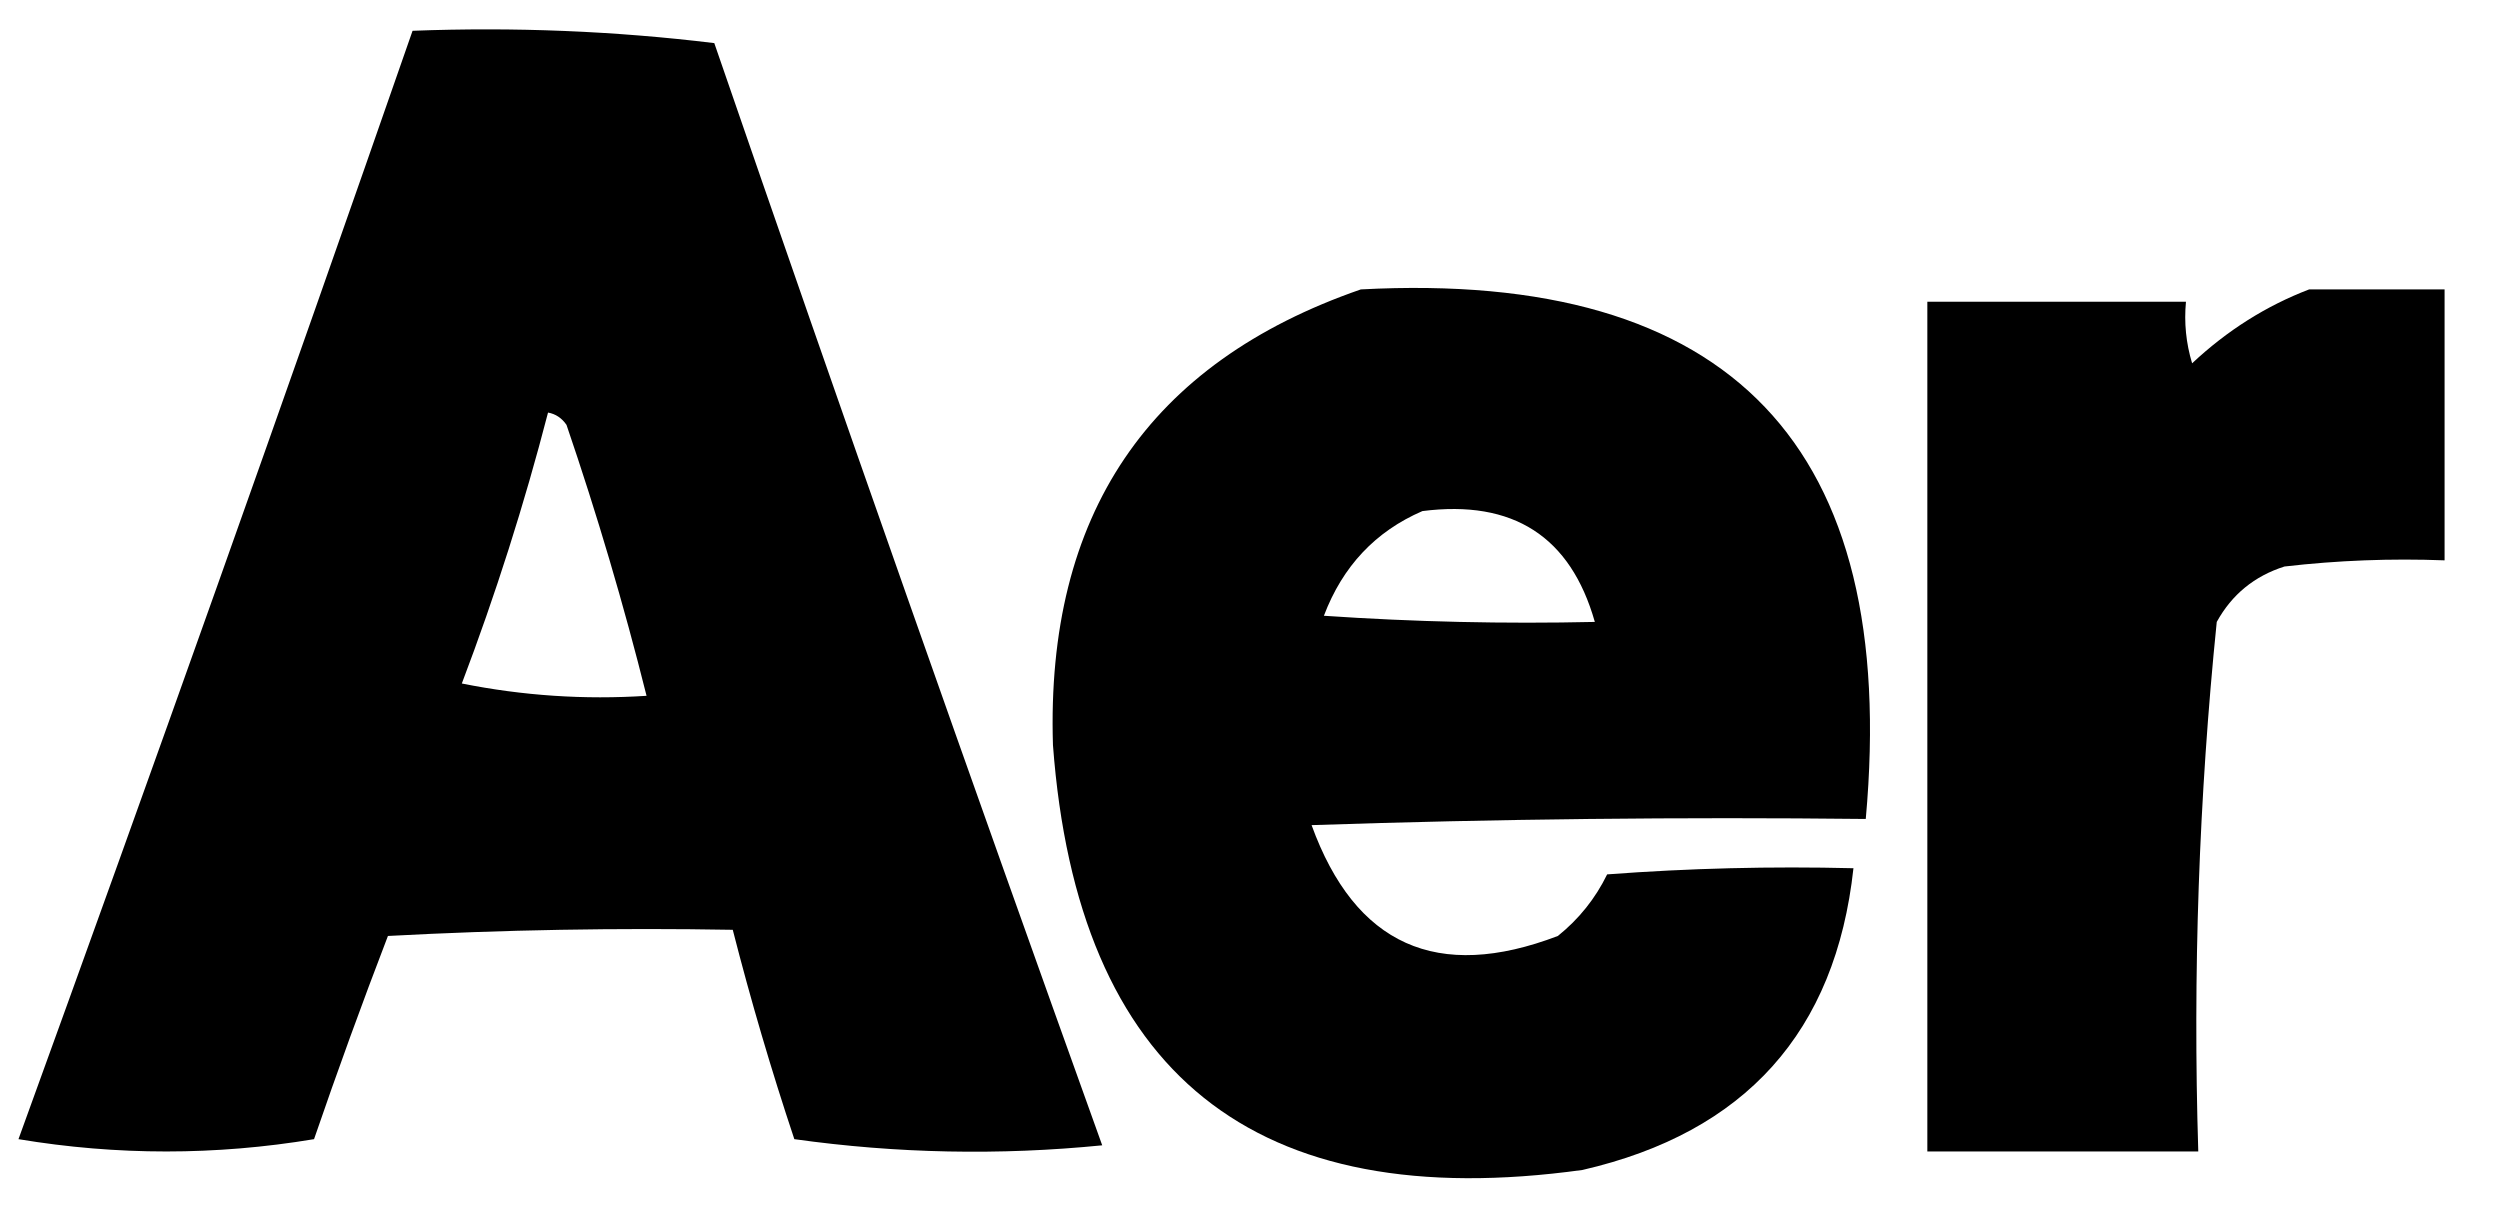
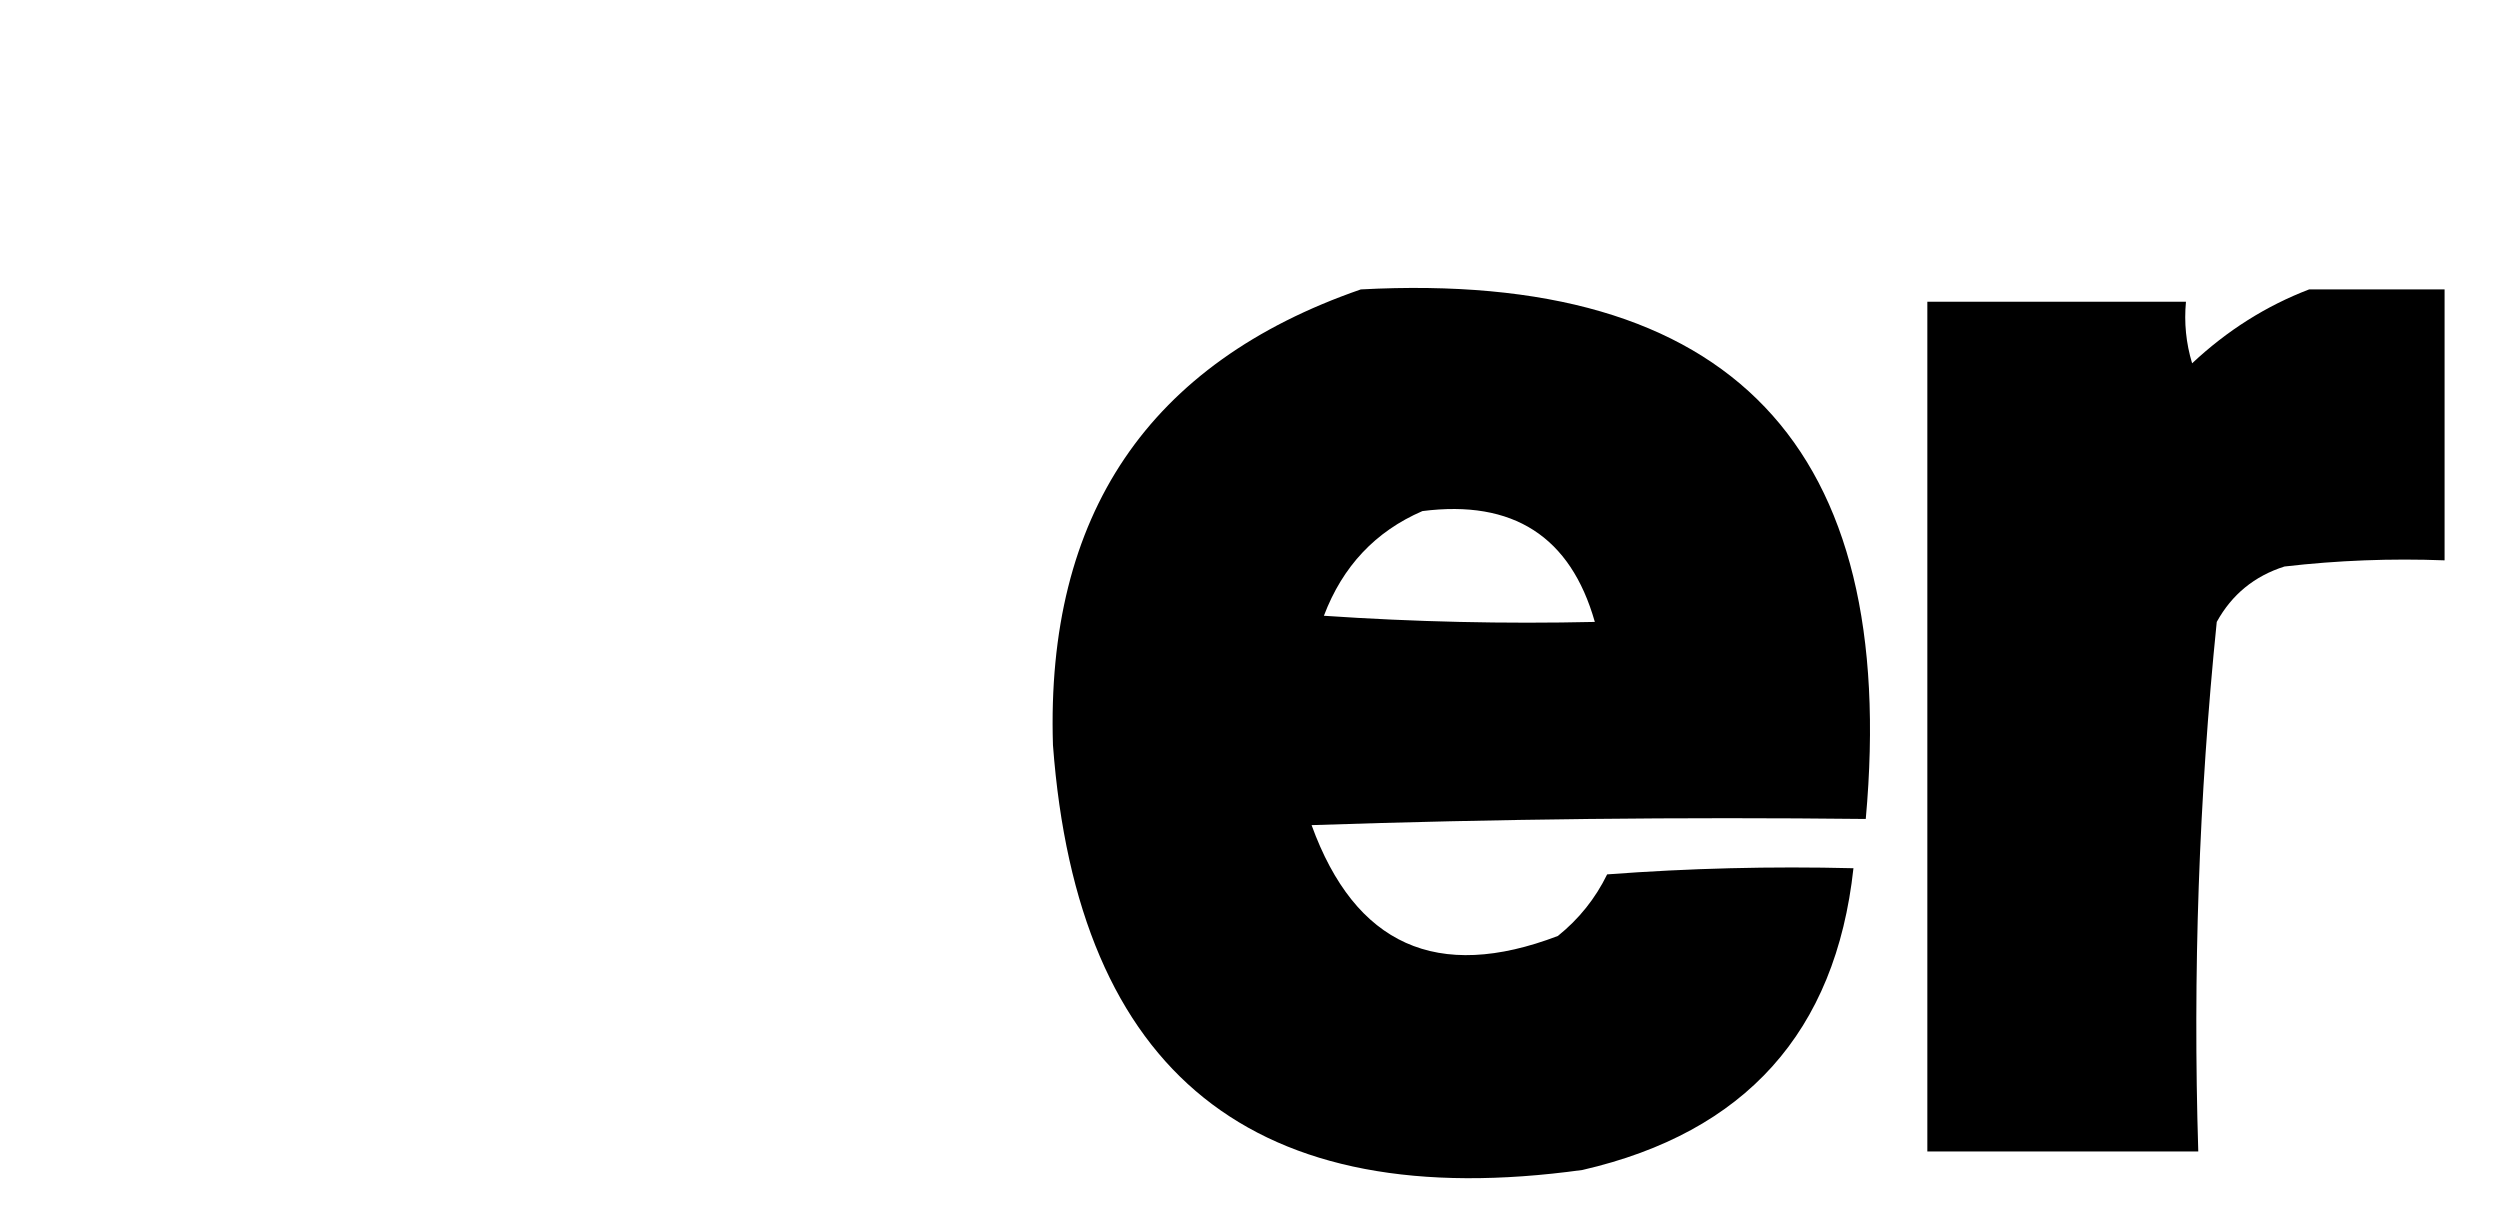
<svg xmlns="http://www.w3.org/2000/svg" version="1.1" width="203px" height="98px" style="shape-rendering:geometricPrecision; text-rendering:geometricPrecision; image-rendering:optimizeQuality; fill-rule:evenodd; clip-rule:evenodd">
  <g>
-     <path style="opacity:1" fill="#000000" d="M 33.5,2.5 C 41.752,2.184 49.919,2.518 58,3.5C 68.308,33.425 78.808,63.259 89.5,93C 81.147,93.832 72.813,93.665 64.5,92.5C 62.626,86.88 60.959,81.213 59.5,75.5C 50.161,75.334 40.827,75.5 31.5,76C 29.407,81.445 27.407,86.945 25.5,92.5C 17.5,93.833 9.5,93.833 1.5,92.5C 12.373,62.547 23.039,32.547 33.5,2.5 Z M 44.5,33.5 C 45.117,33.611 45.617,33.944 46,34.5C 48.481,41.761 50.648,49.095 52.5,56.5C 47.456,56.828 42.456,56.494 37.5,55.5C 40.241,48.276 42.575,40.943 44.5,33.5 Z" />
-   </g>
+     </g>
  <g>
    <path style="opacity:1" fill="#000000" d="M 110.5,23.5 C 140.576,21.905 154.243,36.239 151.5,66.5C 136.496,66.333 121.496,66.5 106.5,67C 110.036,76.741 116.703,79.741 126.5,76C 128.213,74.622 129.547,72.955 130.5,71C 137.158,70.5 143.825,70.334 150.5,70.5C 149.054,83.787 141.721,91.954 128.5,95C 101.832,98.684 87.499,87.184 85.5,60.5C 84.917,41.807 93.25,29.474 110.5,23.5 Z M 115.5,41.5 C 122.863,40.559 127.53,43.559 129.5,50.5C 122.159,50.666 114.826,50.5 107.5,50C 109.021,45.982 111.687,43.149 115.5,41.5 Z" />
  </g>
  <g>
    <path style="opacity:1" fill="#000000" d="M 187.5,23.5 C 191.167,23.5 194.833,23.5 198.5,23.5C 198.5,30.833 198.5,38.167 198.5,45.5C 194.154,45.334 189.821,45.501 185.5,46C 183.061,46.774 181.227,48.274 180,50.5C 178.551,64.761 178.051,79.094 178.5,93.5C 171.167,93.5 163.833,93.5 156.5,93.5C 156.5,70.5 156.5,47.5 156.5,24.5C 163.5,24.5 170.5,24.5 177.5,24.5C 177.34,26.199 177.506,27.866 178,29.5C 180.843,26.837 184.009,24.837 187.5,23.5 Z" />
  </g>
</svg>